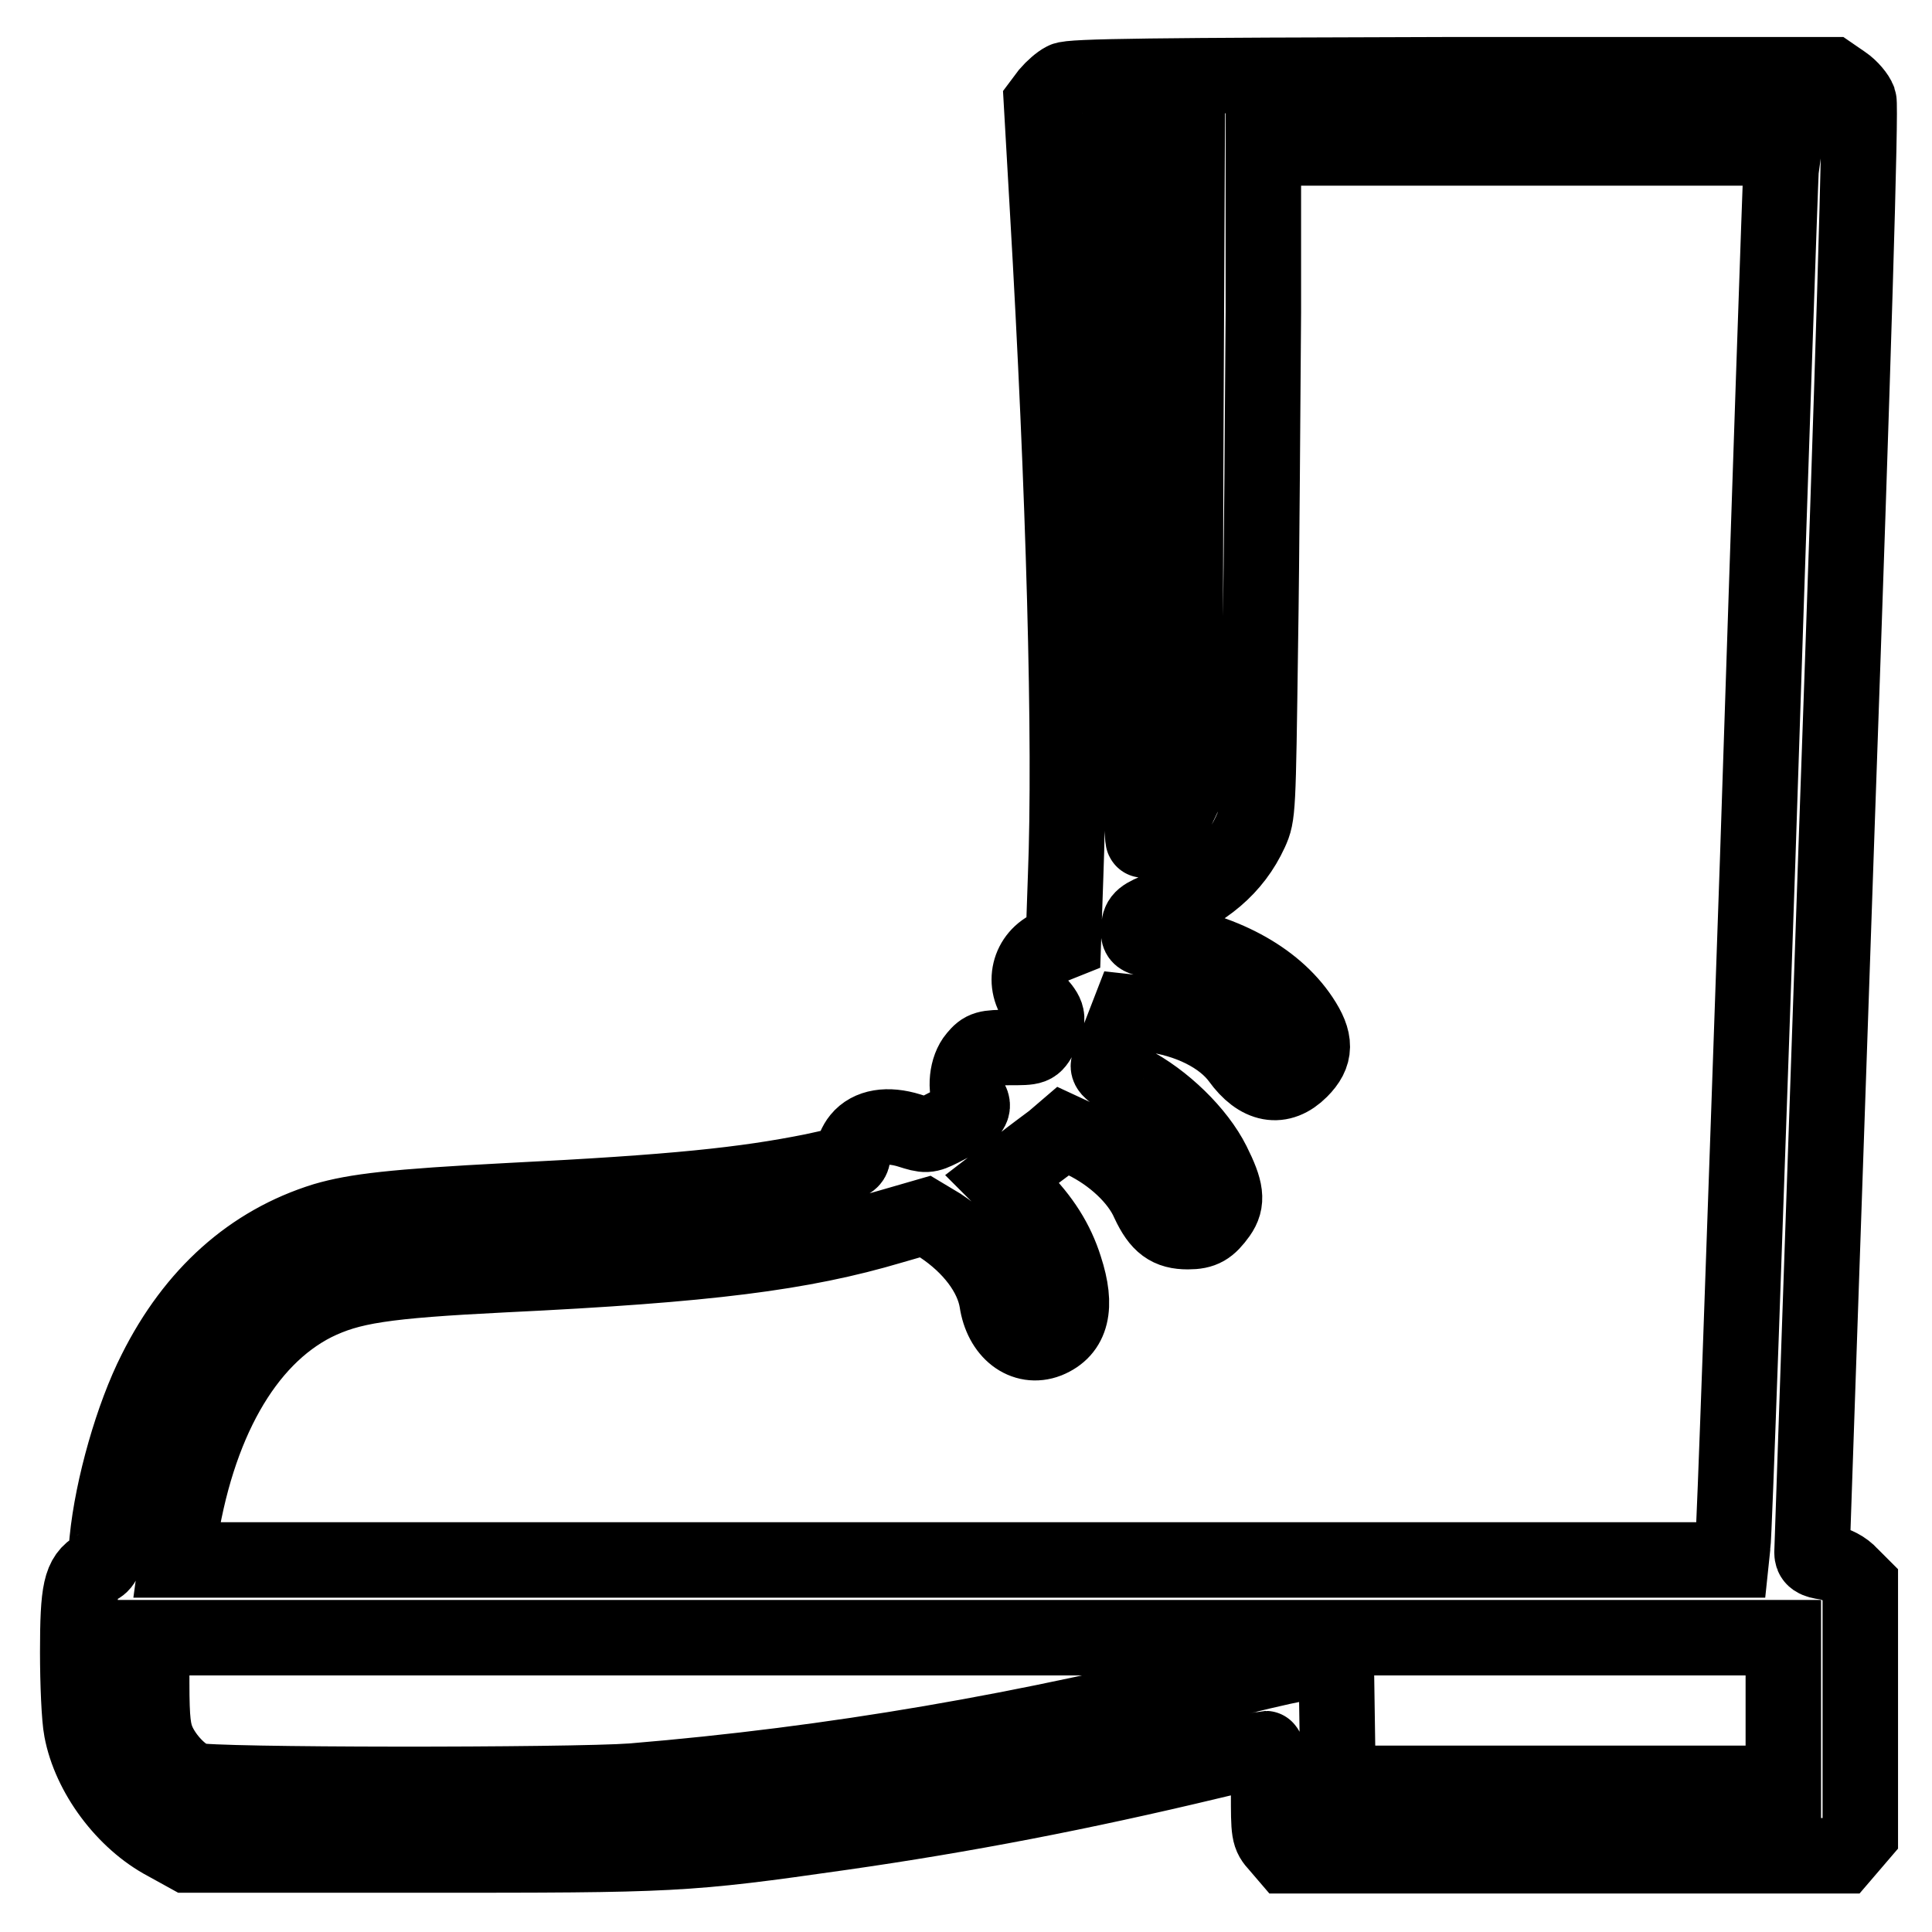
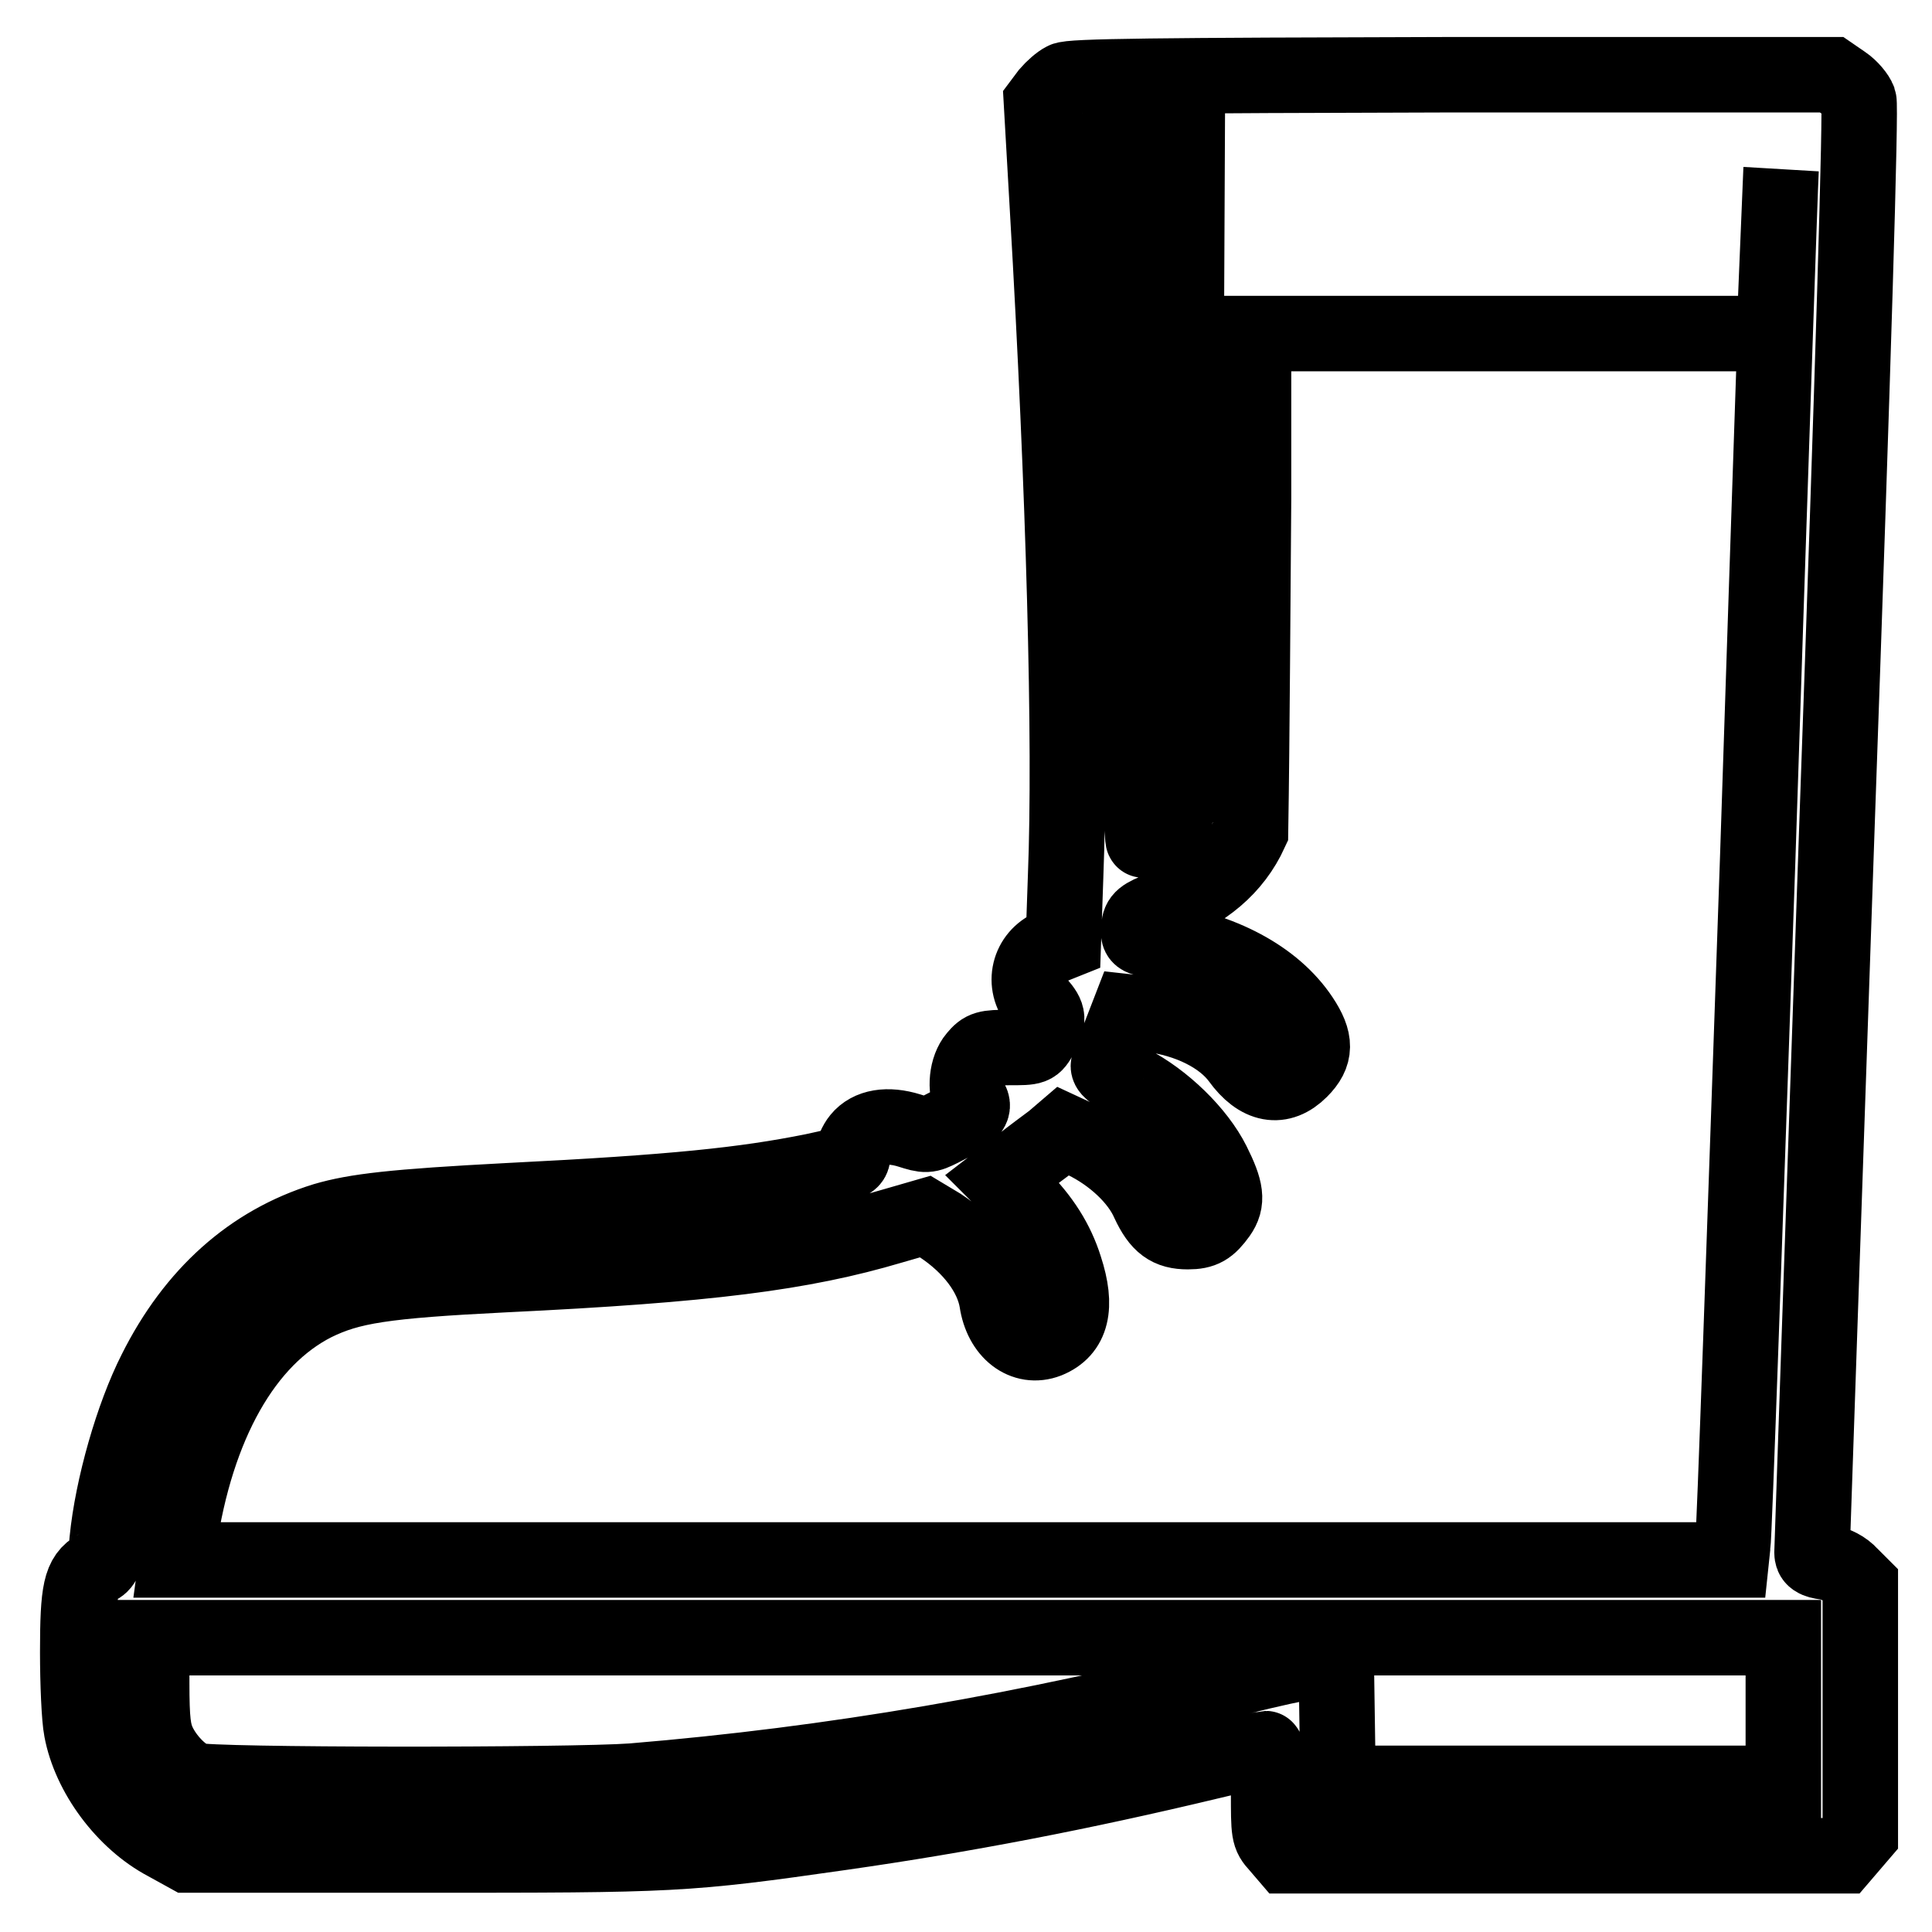
<svg xmlns="http://www.w3.org/2000/svg" version="1.1" x="0px" y="0px" viewBox="0 0 256 256" enable-background="new 0 0 256 256" xml:space="preserve">
  <g>
    <g>
      <g>
-         <path stroke-width="10" fill-opacity="0" stroke="#000000" d="M141,10.6c-0.6,0.3-1.5,1.1-2.1,1.8l-0.9,1.2l0.8,14c2.2,37.8,3.1,70.9,2.4,88.5l-0.3,8.7l-1.5,0.6c-3.1,1.3-4,5-1.8,7.6c1.4,1.6,1.4,2.1,0.3,4.2c-0.9,1.6-0.9,1.6-4.2,1.6c-3,0-3.4,0.1-4.4,1.3c-1.2,1.4-1.5,4.2-0.6,5.9c0.5,1-0.4,1.8-4,3.6c-1.8,0.9-2,0.9-4.2,0.2c-2.9-0.9-5.3-0.5-6.6,1.1c-0.5,0.6-0.9,1.6-0.9,2c0,1.1-0.2,1.2-5.3,2.3c-9,1.8-18.2,2.8-40.3,3.9c-15.3,0.8-20.3,1.4-24.4,2.6c-9.7,3-17.3,9.8-22.4,20c-3,5.9-5.7,15.3-6.4,22.4c-0.2,2.6-0.5,3.2-1.4,3.6c-2.1,1.2-2.5,3-2.5,11.2c0,4.1,0.2,8.8,0.5,10.3c1.1,5.9,5.7,12.1,11.2,15l2.9,1.6h30.9c33.7,0,34.8,0,55.8-3c16.1-2.3,31.7-5.3,48.8-9.4c3.8-0.9,7.1-1.7,7.3-1.7c0.2,0,0.4,2.6,0.4,5.7c0,5.5,0,5.8,1.2,7.1l1.2,1.4h36.8h36.8l1.2-1.4l1.2-1.4v-16.6V210l-1.3-1.3c-0.8-0.9-2-1.5-3.2-1.7c-1.5-0.2-1.9-0.5-1.9-1.3c0-0.5,1.5-43.7,3.3-96.1c2.2-62.1,3.2-95.6,2.9-96.3c-0.2-0.6-1.1-1.7-2-2.3l-1.6-1.1h-50.1C153.3,10,141.8,10.1,141,10.6z M157.1,62.6l-0.1,42.5l-1,2.1c-0.9,1.8-3.4,4.1-4.5,4.1c-0.2,0-0.3-7.1-0.4-15.8c-0.1-19.2-1.2-47.8-2.7-71l-0.3-4.5h4.6h4.6L157.1,62.6z M236,22.5c-0.1,1.3-1.5,42.5-3.1,91.4c-1.7,48.9-3.1,89.8-3.3,90.9l-0.2,1.9h-103h-103l0.3-2.2c2.3-15.7,8.7-27.1,18-31.8c4.7-2.3,9.1-3,25.1-3.8c27.1-1.3,39.5-2.9,51.3-6.4l4.5-1.3l2,1.2c4.1,2.7,6.9,6.4,7.5,10c0.6,4.1,3.6,6.4,6.7,5.2c3.2-1.3,4-4.4,2.3-9.6c-1.1-3.5-3-6.5-6-9.5l-2.3-2.3l2.6-2c1.4-1.1,3.3-2.5,4.1-3.1l1.4-1.2l2.8,1.3c3.7,1.8,7.1,4.9,8.5,8.1c1.4,3,2.7,3.9,5.2,3.9c2,0,2.8-0.5,4.1-2.3c1.2-1.7,1-3.2-0.8-6.8c-2-4-6.5-8.4-11-10.7c-2.3-1.2-3-1.8-2.8-2.3c0.2-0.4,0.8-2.1,1.5-3.9l1.2-3.1l2.7,0.3c5.2,0.6,9.7,2.9,11.9,5.9c2.6,3.6,5.5,4.1,8.1,1.5c2.1-2.1,2.1-3.9,0.1-6.9c-3.6-5.4-10.6-9.1-19.2-10.3c-2.4-0.3-2.4-0.4-2.3-1.7c0.1-1.2,0.5-1.5,3-2.5c5.7-2.2,9.6-5.4,11.8-10.2c1-2.2,1-2.7,1.3-24.6c0.2-12.3,0.3-32.2,0.4-44.2l0-21.8h34.5h34.5L236,22.5z M236.3,226.6v9.7h-29.5h-29.5l-0.1-6.7l-0.1-6.7l-1.5-1.3c-0.8-0.7-2-1.3-2.6-1.3c-0.6,0-4.7,0.9-9.1,2c-27.9,7.1-53.6,11.5-80.1,13.7c-8,0.6-56.2,0.6-58-0.1S22,233.1,21,231c-0.7-1.5-0.9-3-0.9-8V217h108.1h108.1V226.6z" />
+         <path stroke-width="10" fill-opacity="0" stroke="#000000" d="M141,10.6c-0.6,0.3-1.5,1.1-2.1,1.8l-0.9,1.2l0.8,14c2.2,37.8,3.1,70.9,2.4,88.5l-0.3,8.7l-1.5,0.6c-3.1,1.3-4,5-1.8,7.6c1.4,1.6,1.4,2.1,0.3,4.2c-0.9,1.6-0.9,1.6-4.2,1.6c-3,0-3.4,0.1-4.4,1.3c-1.2,1.4-1.5,4.2-0.6,5.9c0.5,1-0.4,1.8-4,3.6c-1.8,0.9-2,0.9-4.2,0.2c-2.9-0.9-5.3-0.5-6.6,1.1c-0.5,0.6-0.9,1.6-0.9,2c0,1.1-0.2,1.2-5.3,2.3c-9,1.8-18.2,2.8-40.3,3.9c-15.3,0.8-20.3,1.4-24.4,2.6c-9.7,3-17.3,9.8-22.4,20c-3,5.9-5.7,15.3-6.4,22.4c-0.2,2.6-0.5,3.2-1.4,3.6c-2.1,1.2-2.5,3-2.5,11.2c0,4.1,0.2,8.8,0.5,10.3c1.1,5.9,5.7,12.1,11.2,15l2.9,1.6h30.9c33.7,0,34.8,0,55.8-3c16.1-2.3,31.7-5.3,48.8-9.4c3.8-0.9,7.1-1.7,7.3-1.7c0.2,0,0.4,2.6,0.4,5.7c0,5.5,0,5.8,1.2,7.1l1.2,1.4h36.8h36.8l1.2-1.4l1.2-1.4v-16.6V210l-1.3-1.3c-0.8-0.9-2-1.5-3.2-1.7c-1.5-0.2-1.9-0.5-1.9-1.3c0-0.5,1.5-43.7,3.3-96.1c2.2-62.1,3.2-95.6,2.9-96.3c-0.2-0.6-1.1-1.7-2-2.3l-1.6-1.1h-50.1C153.3,10,141.8,10.1,141,10.6z M157.1,62.6l-0.1,42.5l-1,2.1c-0.9,1.8-3.4,4.1-4.5,4.1c-0.2,0-0.3-7.1-0.4-15.8c-0.1-19.2-1.2-47.8-2.7-71l-0.3-4.5h4.6h4.6L157.1,62.6z M236,22.5c-0.1,1.3-1.5,42.5-3.1,91.4c-1.7,48.9-3.1,89.8-3.3,90.9l-0.2,1.9h-103h-103l0.3-2.2c2.3-15.7,8.7-27.1,18-31.8c4.7-2.3,9.1-3,25.1-3.8c27.1-1.3,39.5-2.9,51.3-6.4l4.5-1.3l2,1.2c4.1,2.7,6.9,6.4,7.5,10c0.6,4.1,3.6,6.4,6.7,5.2c3.2-1.3,4-4.4,2.3-9.6c-1.1-3.5-3-6.5-6-9.5l-2.3-2.3l2.6-2c1.4-1.1,3.3-2.5,4.1-3.1l1.4-1.2l2.8,1.3c3.7,1.8,7.1,4.9,8.5,8.1c1.4,3,2.7,3.9,5.2,3.9c2,0,2.8-0.5,4.1-2.3c1.2-1.7,1-3.2-0.8-6.8c-2-4-6.5-8.4-11-10.7c-2.3-1.2-3-1.8-2.8-2.3c0.2-0.4,0.8-2.1,1.5-3.9l1.2-3.1l2.7,0.3c5.2,0.6,9.7,2.9,11.9,5.9c2.6,3.6,5.5,4.1,8.1,1.5c2.1-2.1,2.1-3.9,0.1-6.9c-3.6-5.4-10.6-9.1-19.2-10.3c-2.4-0.3-2.4-0.4-2.3-1.7c0.1-1.2,0.5-1.5,3-2.5c5.7-2.2,9.6-5.4,11.8-10.2c0.2-12.3,0.3-32.2,0.4-44.2l0-21.8h34.5h34.5L236,22.5z M236.3,226.6v9.7h-29.5h-29.5l-0.1-6.7l-0.1-6.7l-1.5-1.3c-0.8-0.7-2-1.3-2.6-1.3c-0.6,0-4.7,0.9-9.1,2c-27.9,7.1-53.6,11.5-80.1,13.7c-8,0.6-56.2,0.6-58-0.1S22,233.1,21,231c-0.7-1.5-0.9-3-0.9-8V217h108.1h108.1V226.6z" />
      </g>
    </g>
  </g>
</svg>